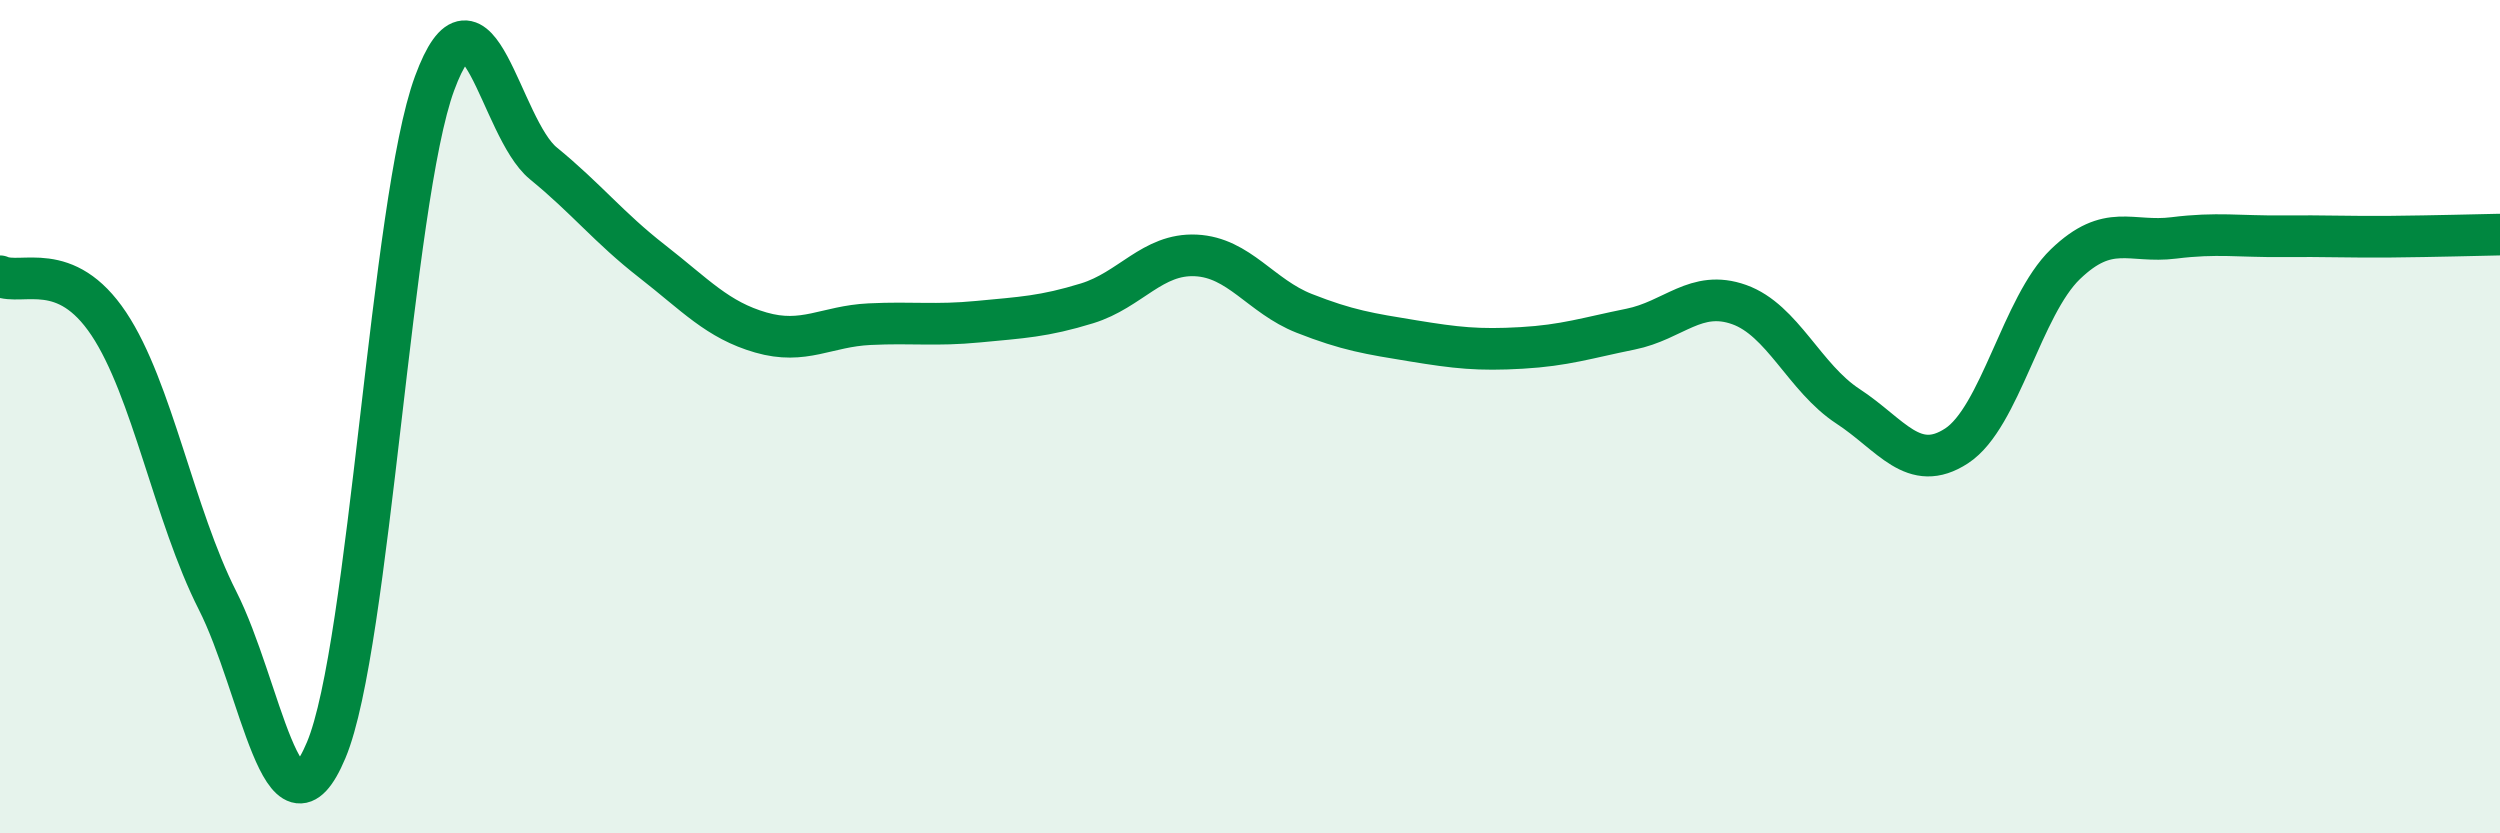
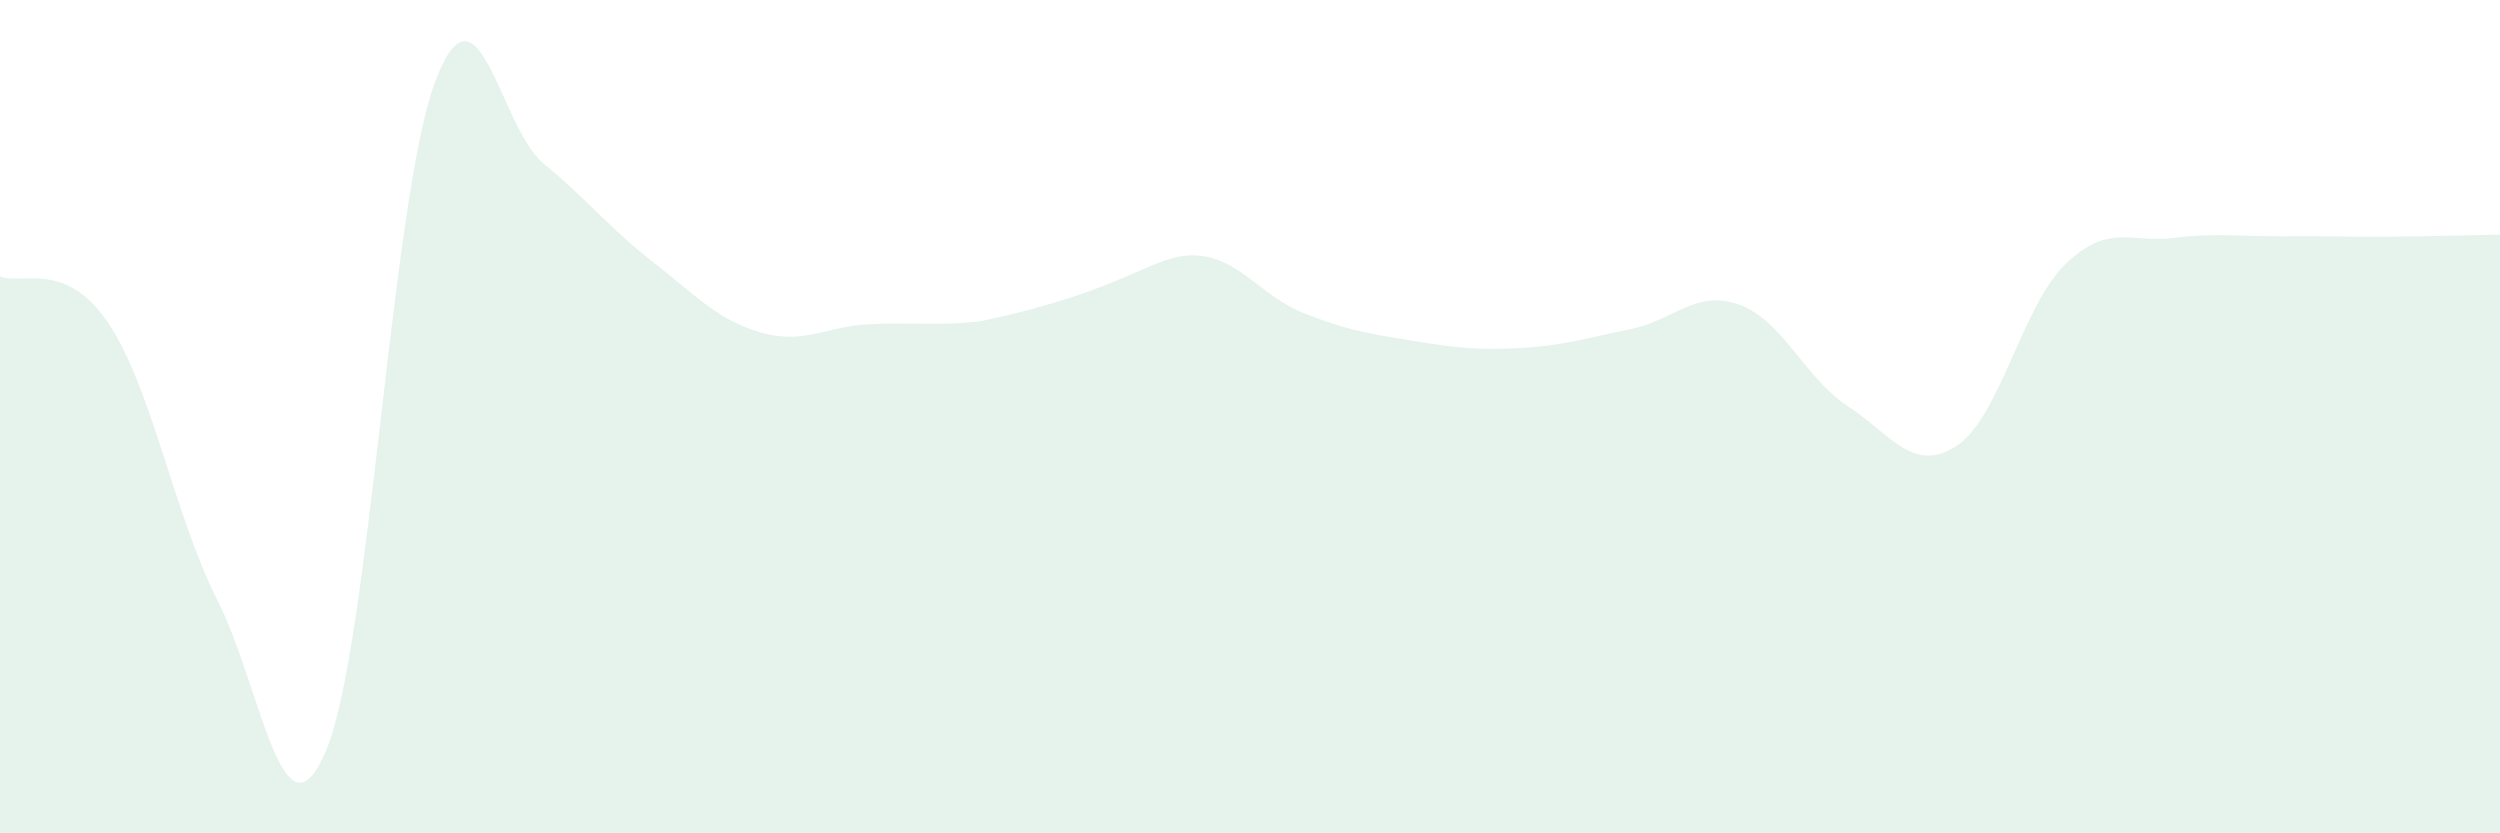
<svg xmlns="http://www.w3.org/2000/svg" width="60" height="20" viewBox="0 0 60 20">
-   <path d="M 0,6.63 C 0.52,6.86 1.57,6.21 2.61,7.77 C 3.65,9.33 4.18,12.36 5.22,14.41 C 6.26,16.46 6.79,20.48 7.83,18 C 8.87,15.52 9.39,4.82 10.43,2 C 11.47,-0.82 12,3.07 13.04,3.92 C 14.08,4.77 14.61,5.46 15.65,6.27 C 16.69,7.08 17.22,7.68 18.26,7.98 C 19.3,8.28 19.83,7.83 20.87,7.78 C 21.91,7.73 22.44,7.82 23.48,7.72 C 24.52,7.62 25.05,7.6 26.09,7.28 C 27.13,6.96 27.66,6.08 28.7,6.13 C 29.74,6.18 30.26,7.11 31.3,7.52 C 32.34,7.93 32.87,8.01 33.91,8.18 C 34.95,8.35 35.48,8.41 36.52,8.35 C 37.56,8.29 38.09,8.11 39.13,7.9 C 40.17,7.69 40.7,6.94 41.74,7.31 C 42.78,7.68 43.31,9.07 44.35,9.75 C 45.39,10.43 45.92,11.38 46.96,10.7 C 48,10.02 48.53,7.34 49.57,6.34 C 50.61,5.34 51.13,5.84 52.17,5.71 C 53.21,5.58 53.74,5.68 54.78,5.67 C 55.82,5.66 56.35,5.69 57.39,5.68 C 58.43,5.67 59.48,5.64 60,5.63L60 20L0 20Z" fill="#008740" opacity="0.1" stroke-linecap="round" stroke-linejoin="round" />
-   <path d="M 0,6.63 C 0.52,6.86 1.57,6.21 2.61,7.77 C 3.65,9.33 4.18,12.36 5.22,14.41 C 6.26,16.46 6.79,20.48 7.83,18 C 8.87,15.52 9.39,4.82 10.43,2 C 11.47,-0.82 12,3.07 13.04,3.92 C 14.08,4.77 14.61,5.46 15.65,6.27 C 16.69,7.08 17.22,7.68 18.26,7.98 C 19.3,8.28 19.83,7.83 20.87,7.78 C 21.91,7.73 22.44,7.82 23.48,7.72 C 24.52,7.62 25.05,7.6 26.09,7.28 C 27.13,6.96 27.66,6.08 28.7,6.13 C 29.74,6.18 30.26,7.11 31.3,7.52 C 32.34,7.93 32.87,8.01 33.91,8.18 C 34.95,8.35 35.48,8.41 36.52,8.35 C 37.56,8.29 38.09,8.11 39.13,7.9 C 40.17,7.69 40.7,6.94 41.74,7.31 C 42.78,7.68 43.31,9.07 44.35,9.75 C 45.39,10.43 45.92,11.38 46.96,10.7 C 48,10.02 48.53,7.34 49.57,6.34 C 50.61,5.34 51.13,5.84 52.17,5.71 C 53.21,5.58 53.74,5.68 54.78,5.67 C 55.82,5.66 56.35,5.69 57.39,5.68 C 58.43,5.67 59.48,5.64 60,5.63" stroke="#008740" stroke-width="1" fill="none" stroke-linecap="round" stroke-linejoin="round" />
+   <path d="M 0,6.63 C 0.52,6.86 1.57,6.21 2.61,7.77 C 3.65,9.33 4.18,12.36 5.22,14.41 C 6.26,16.46 6.79,20.48 7.83,18 C 8.87,15.52 9.39,4.82 10.43,2 C 11.47,-0.82 12,3.07 13.04,3.92 C 14.08,4.77 14.61,5.46 15.65,6.27 C 16.69,7.08 17.22,7.68 18.26,7.98 C 19.3,8.28 19.83,7.83 20.87,7.78 C 21.91,7.73 22.44,7.82 23.48,7.72 C 27.13,6.96 27.66,6.08 28.7,6.13 C 29.74,6.18 30.26,7.11 31.3,7.52 C 32.34,7.93 32.87,8.01 33.91,8.18 C 34.95,8.35 35.48,8.41 36.52,8.35 C 37.56,8.29 38.09,8.11 39.13,7.9 C 40.17,7.69 40.7,6.94 41.74,7.31 C 42.78,7.68 43.31,9.07 44.35,9.75 C 45.39,10.43 45.92,11.38 46.96,10.7 C 48,10.02 48.53,7.34 49.57,6.34 C 50.61,5.34 51.13,5.84 52.17,5.71 C 53.21,5.58 53.74,5.68 54.78,5.67 C 55.82,5.66 56.35,5.69 57.39,5.68 C 58.43,5.67 59.48,5.64 60,5.63L60 20L0 20Z" fill="#008740" opacity="0.1" stroke-linecap="round" stroke-linejoin="round" />
</svg>